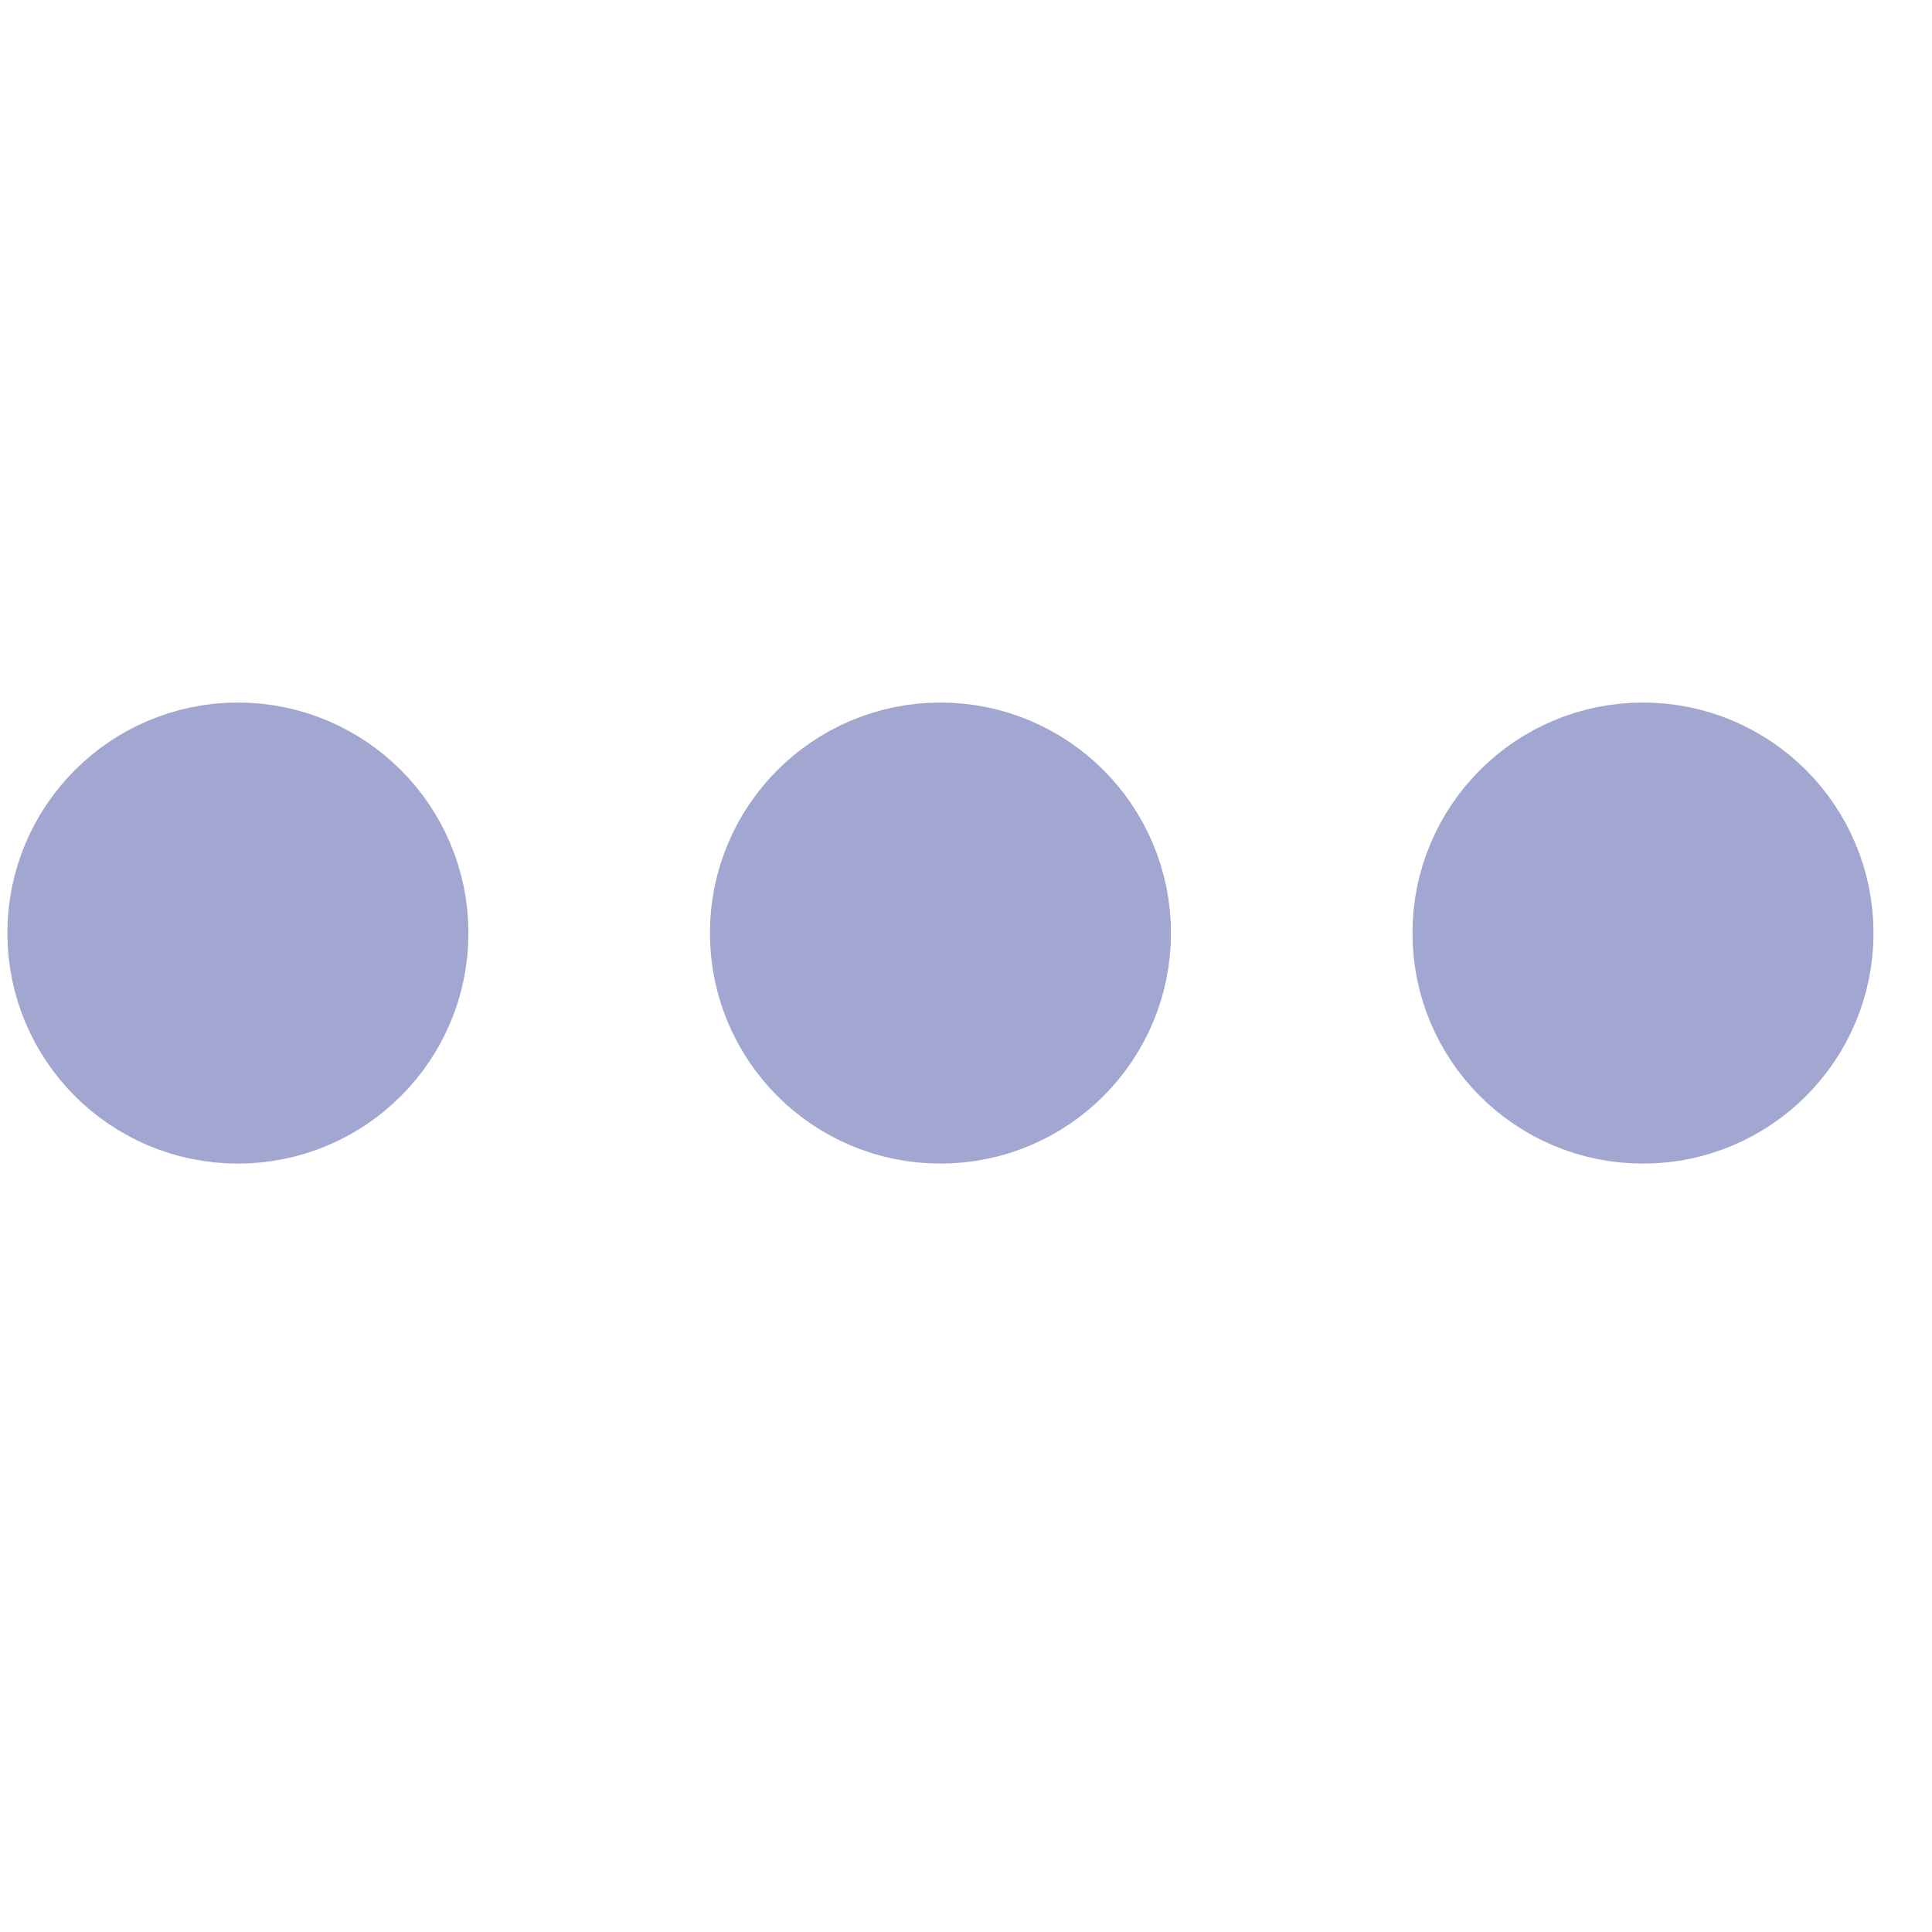
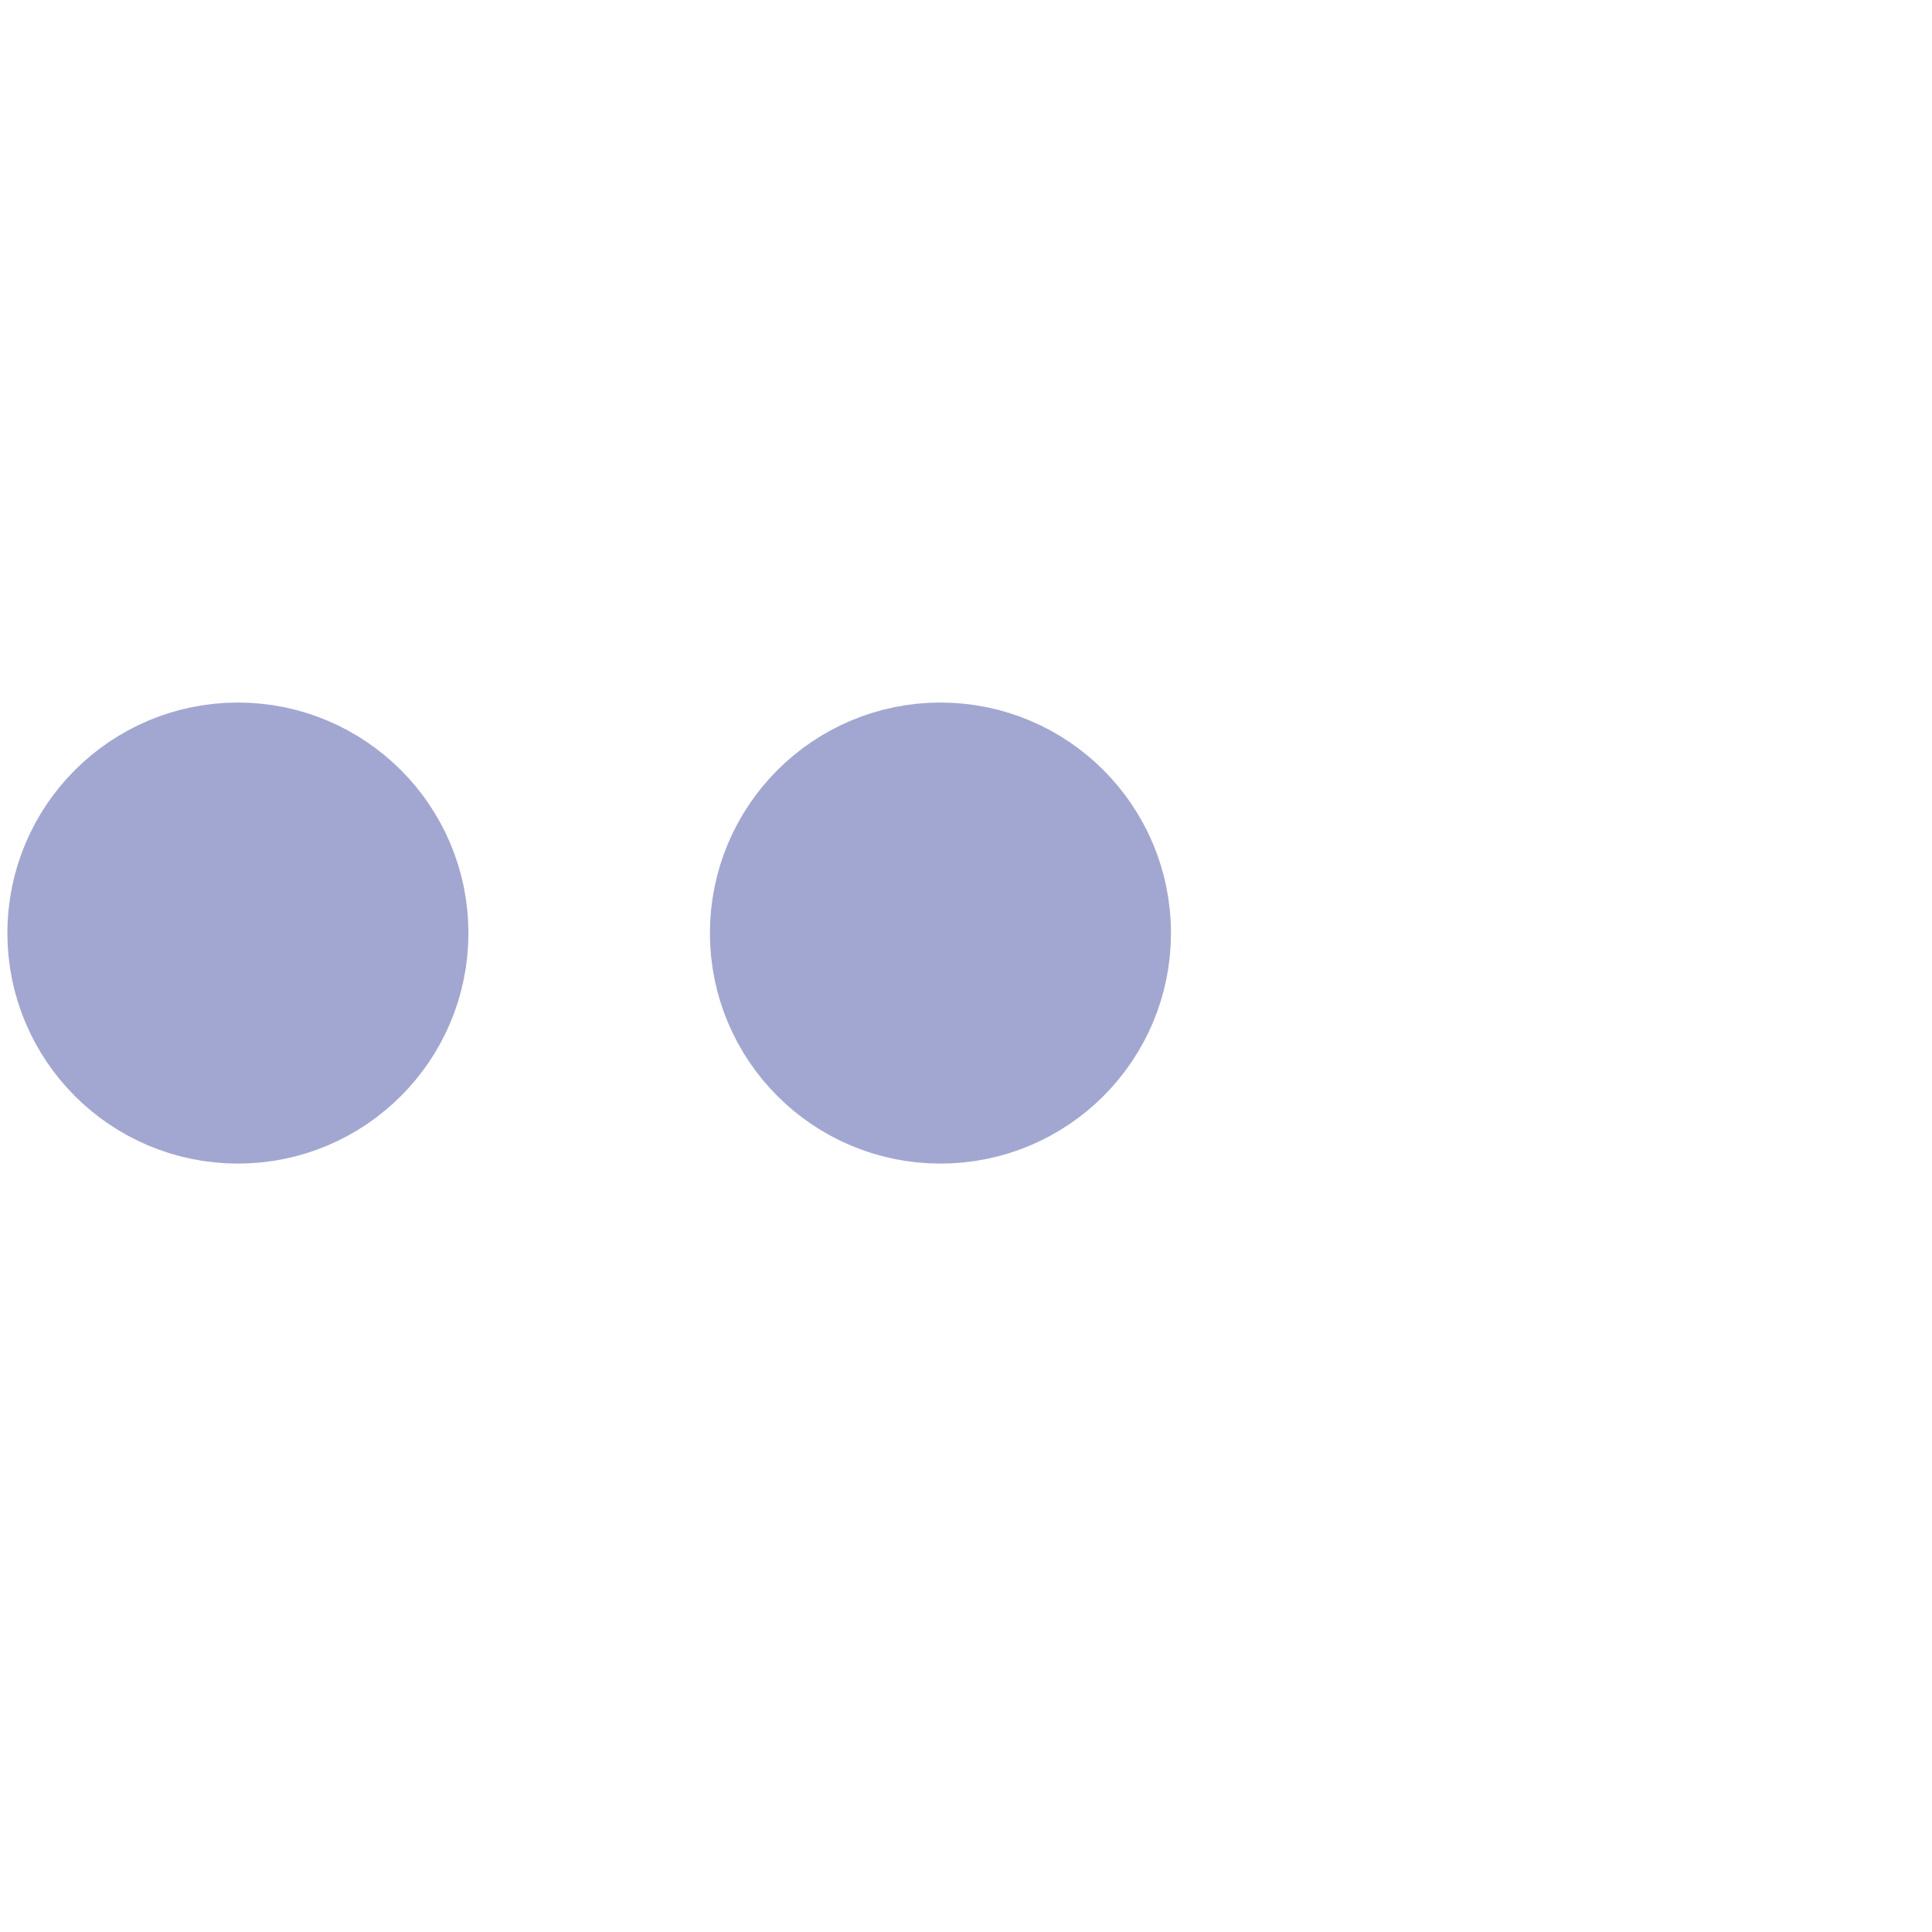
<svg xmlns="http://www.w3.org/2000/svg" width="22" height="22" viewBox="0 0 22 22" fill="none">
  <g filter="url(#filter0_ii_288_1373)">
    <path d="M2.709 12.25C3.606 12.25 4.334 11.523 4.334 10.625C4.334 9.728 3.606 9 2.709 9C1.812 9 1.084 9.728 1.084 10.625C1.084 11.523 1.812 12.25 2.709 12.25Z" fill="#A2A7D1" stroke="#A2A7D1" stroke-width="2" stroke-linecap="round" stroke-linejoin="round" />
-     <path d="M10.709 12.25C11.606 12.25 12.334 11.523 12.334 10.625C12.334 9.728 11.606 9 10.709 9C9.812 9 9.084 9.728 9.084 10.625C9.084 11.523 9.812 12.25 10.709 12.25Z" fill="#A2A7D1" stroke="#A2A7D1" stroke-width="2" stroke-linecap="round" stroke-linejoin="round" />
-     <path d="M18.709 12.25C19.606 12.25 20.334 11.523 20.334 10.625C20.334 9.728 19.606 9 18.709 9C17.811 9 17.084 9.728 17.084 10.625C17.084 11.523 17.811 12.25 18.709 12.25Z" fill="#A2A7D1" stroke="#A2A7D1" stroke-width="2" stroke-linecap="round" stroke-linejoin="round" />
+     <path d="M10.709 12.25C11.606 12.25 12.334 11.523 12.334 10.625C12.334 9.728 11.606 9 10.709 9C9.812 9 9.084 9.728 9.084 10.625C9.084 11.523 9.812 12.25 10.709 12.25" fill="#A2A7D1" stroke="#A2A7D1" stroke-width="2" stroke-linecap="round" stroke-linejoin="round" />
  </g>
  <defs>
    <filter id="filter0_ii_288_1373" x="0" y="-1" width="22" height="25" filterUnits="userSpaceOnUse" color-interpolation-filters="sRGB">
      <feFlood flood-opacity="0" result="BackgroundImageFix" />
      <feBlend mode="normal" in="SourceGraphic" in2="BackgroundImageFix" result="shape" />
      <feColorMatrix in="SourceAlpha" type="matrix" values="0 0 0 0 0 0 0 0 0 0 0 0 0 0 0 0 0 0 127 0" result="hardAlpha" />
      <feOffset dy="-2" />
      <feGaussianBlur stdDeviation="0.5" />
      <feComposite in2="hardAlpha" operator="arithmetic" k2="-1" k3="1" />
      <feColorMatrix type="matrix" values="0 0 0 0 0 0 0 0 0 0 0 0 0 0 0 0 0 0 0.05 0" />
      <feBlend mode="normal" in2="shape" result="effect1_innerShadow_288_1373" />
      <feColorMatrix in="SourceAlpha" type="matrix" values="0 0 0 0 0 0 0 0 0 0 0 0 0 0 0 0 0 0 127 0" result="hardAlpha" />
      <feOffset dy="2" />
      <feGaussianBlur stdDeviation="1" />
      <feComposite in2="hardAlpha" operator="arithmetic" k2="-1" k3="1" />
      <feColorMatrix type="matrix" values="0 0 0 0 1 0 0 0 0 1 0 0 0 0 1 0 0 0 0.05 0" />
      <feBlend mode="normal" in2="effect1_innerShadow_288_1373" result="effect2_innerShadow_288_1373" />
    </filter>
  </defs>
</svg>